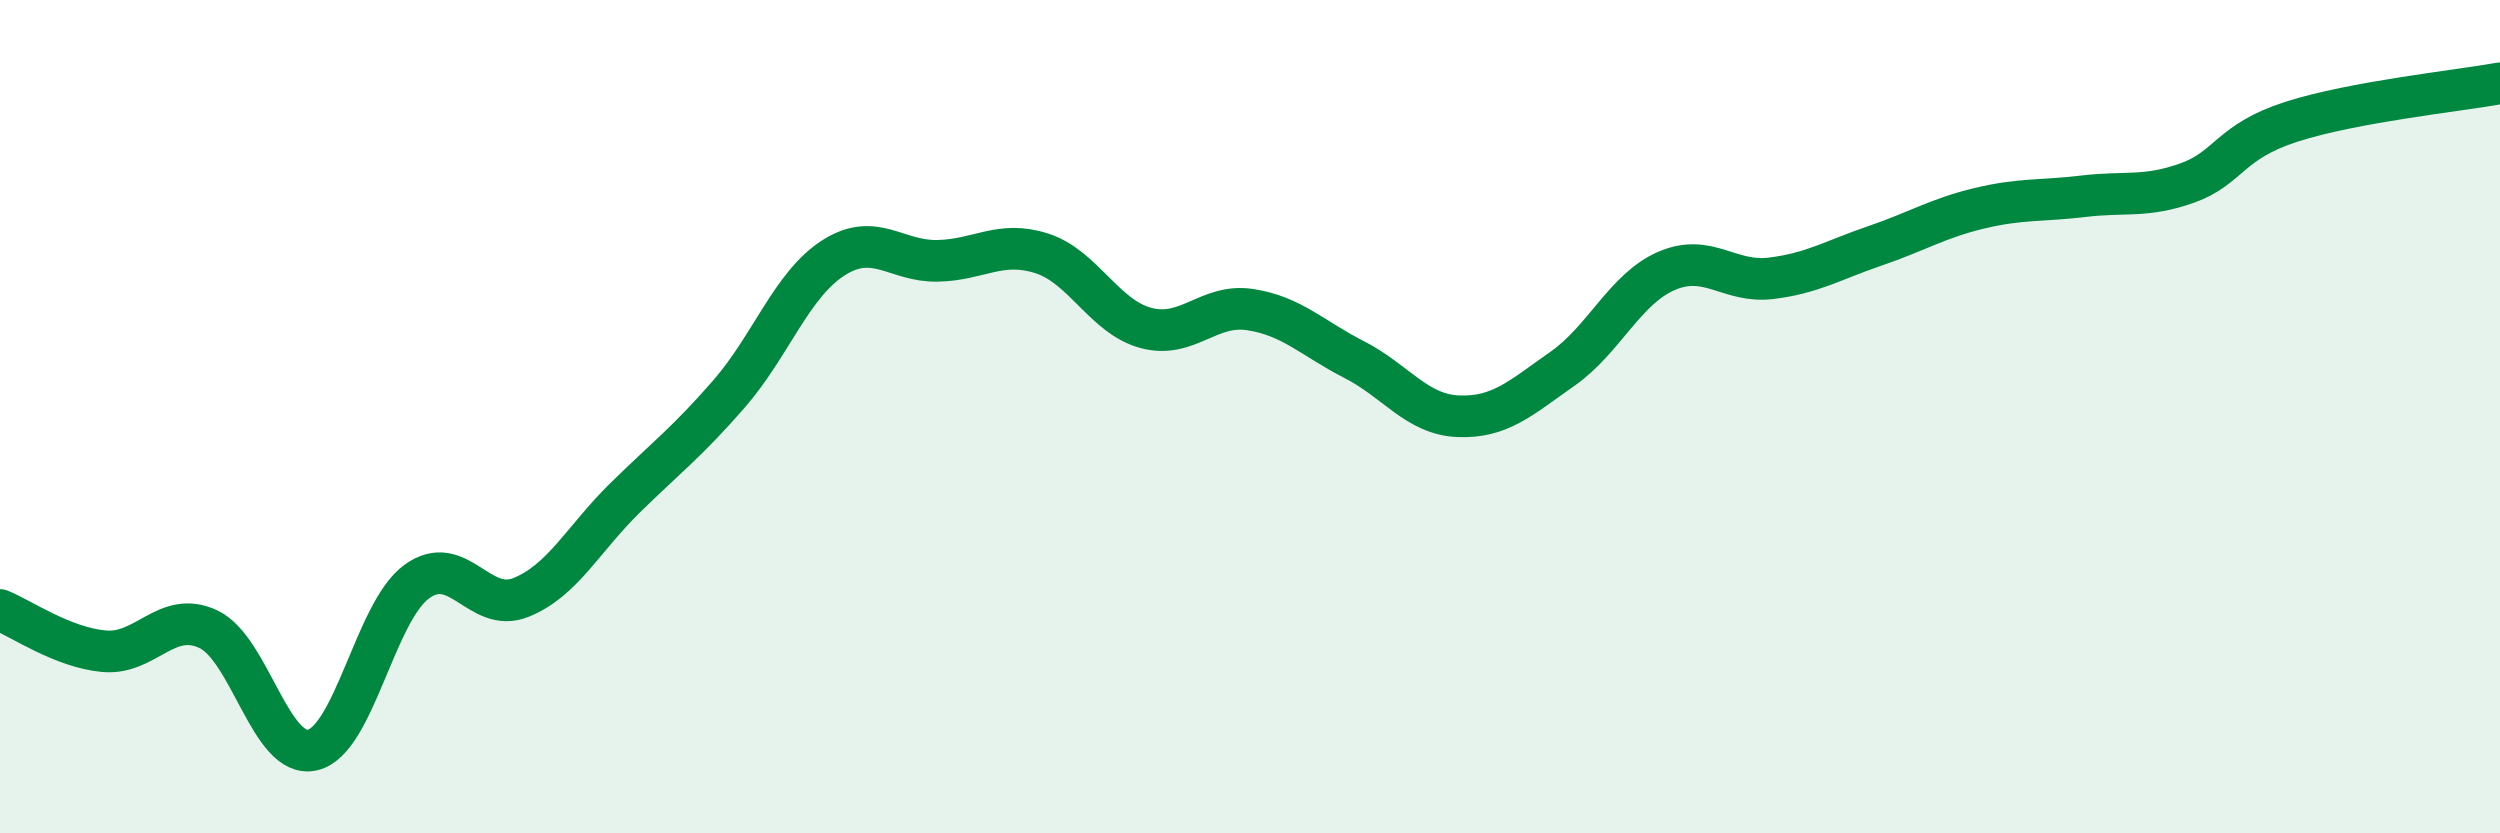
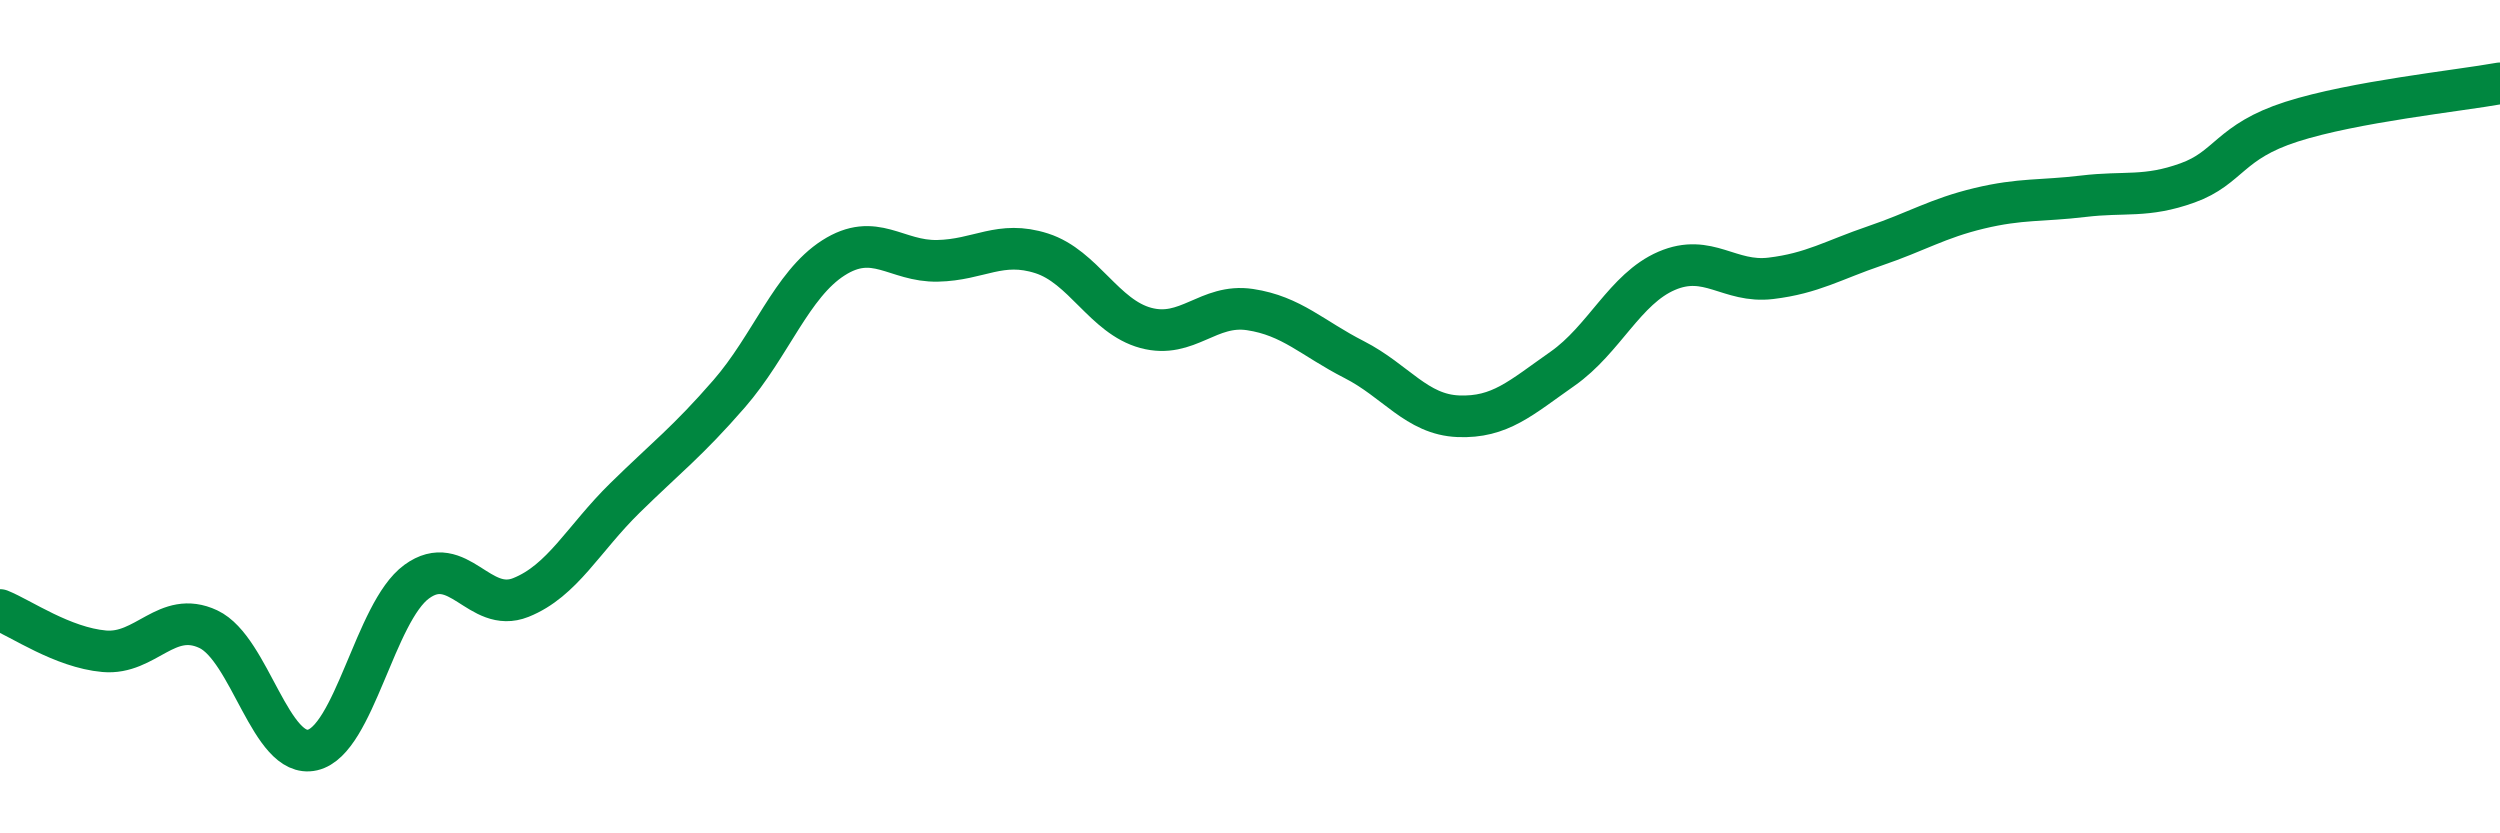
<svg xmlns="http://www.w3.org/2000/svg" width="60" height="20" viewBox="0 0 60 20">
-   <path d="M 0,14.64 C 0.5,14.84 1.5,15.54 2.5,15.63 C 3.5,15.72 4,14.63 5,15.1 C 6,15.57 6.5,18.23 7.5,18 C 8.5,17.77 9,14.69 10,13.96 C 11,13.23 11.5,14.74 12.5,14.34 C 13.5,13.94 14,12.93 15,11.95 C 16,10.97 16.5,10.6 17.5,9.45 C 18.5,8.3 19,6.83 20,6.19 C 21,5.55 21.5,6.28 22.5,6.26 C 23.5,6.24 24,5.76 25,6.08 C 26,6.4 26.5,7.6 27.5,7.87 C 28.5,8.14 29,7.28 30,7.43 C 31,7.58 31.5,8.12 32.5,8.63 C 33.5,9.14 34,9.95 35,9.99 C 36,10.03 36.5,9.55 37.5,8.85 C 38.5,8.15 39,6.93 40,6.5 C 41,6.07 41.5,6.8 42.5,6.68 C 43.5,6.56 44,6.24 45,5.9 C 46,5.56 46.5,5.24 47.5,5 C 48.5,4.76 49,4.83 50,4.71 C 51,4.59 51.5,4.75 52.5,4.39 C 53.5,4.03 53.5,3.4 55,2.92 C 56.5,2.44 59,2.18 60,2L60 20L0 20Z" fill="#008740" opacity="0.1" stroke-linecap="round" stroke-linejoin="round" />
  <path d="M 0,14.64 C 0.5,14.84 1.5,15.54 2.5,15.63 C 3.5,15.72 4,14.63 5,15.1 C 6,15.57 6.5,18.23 7.5,18 C 8.5,17.77 9,14.69 10,13.96 C 11,13.23 11.5,14.74 12.5,14.34 C 13.5,13.94 14,12.93 15,11.95 C 16,10.97 16.5,10.6 17.5,9.45 C 18.5,8.3 19,6.83 20,6.19 C 21,5.55 21.5,6.28 22.5,6.26 C 23.5,6.24 24,5.76 25,6.08 C 26,6.4 26.5,7.6 27.5,7.87 C 28.5,8.14 29,7.28 30,7.43 C 31,7.58 31.5,8.12 32.5,8.63 C 33.5,9.14 34,9.95 35,9.99 C 36,10.03 36.5,9.55 37.5,8.85 C 38.5,8.15 39,6.93 40,6.5 C 41,6.07 41.5,6.8 42.5,6.68 C 43.5,6.56 44,6.24 45,5.9 C 46,5.56 46.5,5.24 47.5,5 C 48.5,4.76 49,4.83 50,4.71 C 51,4.59 51.5,4.75 52.5,4.39 C 53.5,4.03 53.5,3.4 55,2.92 C 56.5,2.44 59,2.18 60,2" stroke="#008740" stroke-width="1" fill="none" stroke-linecap="round" stroke-linejoin="round" />
</svg>